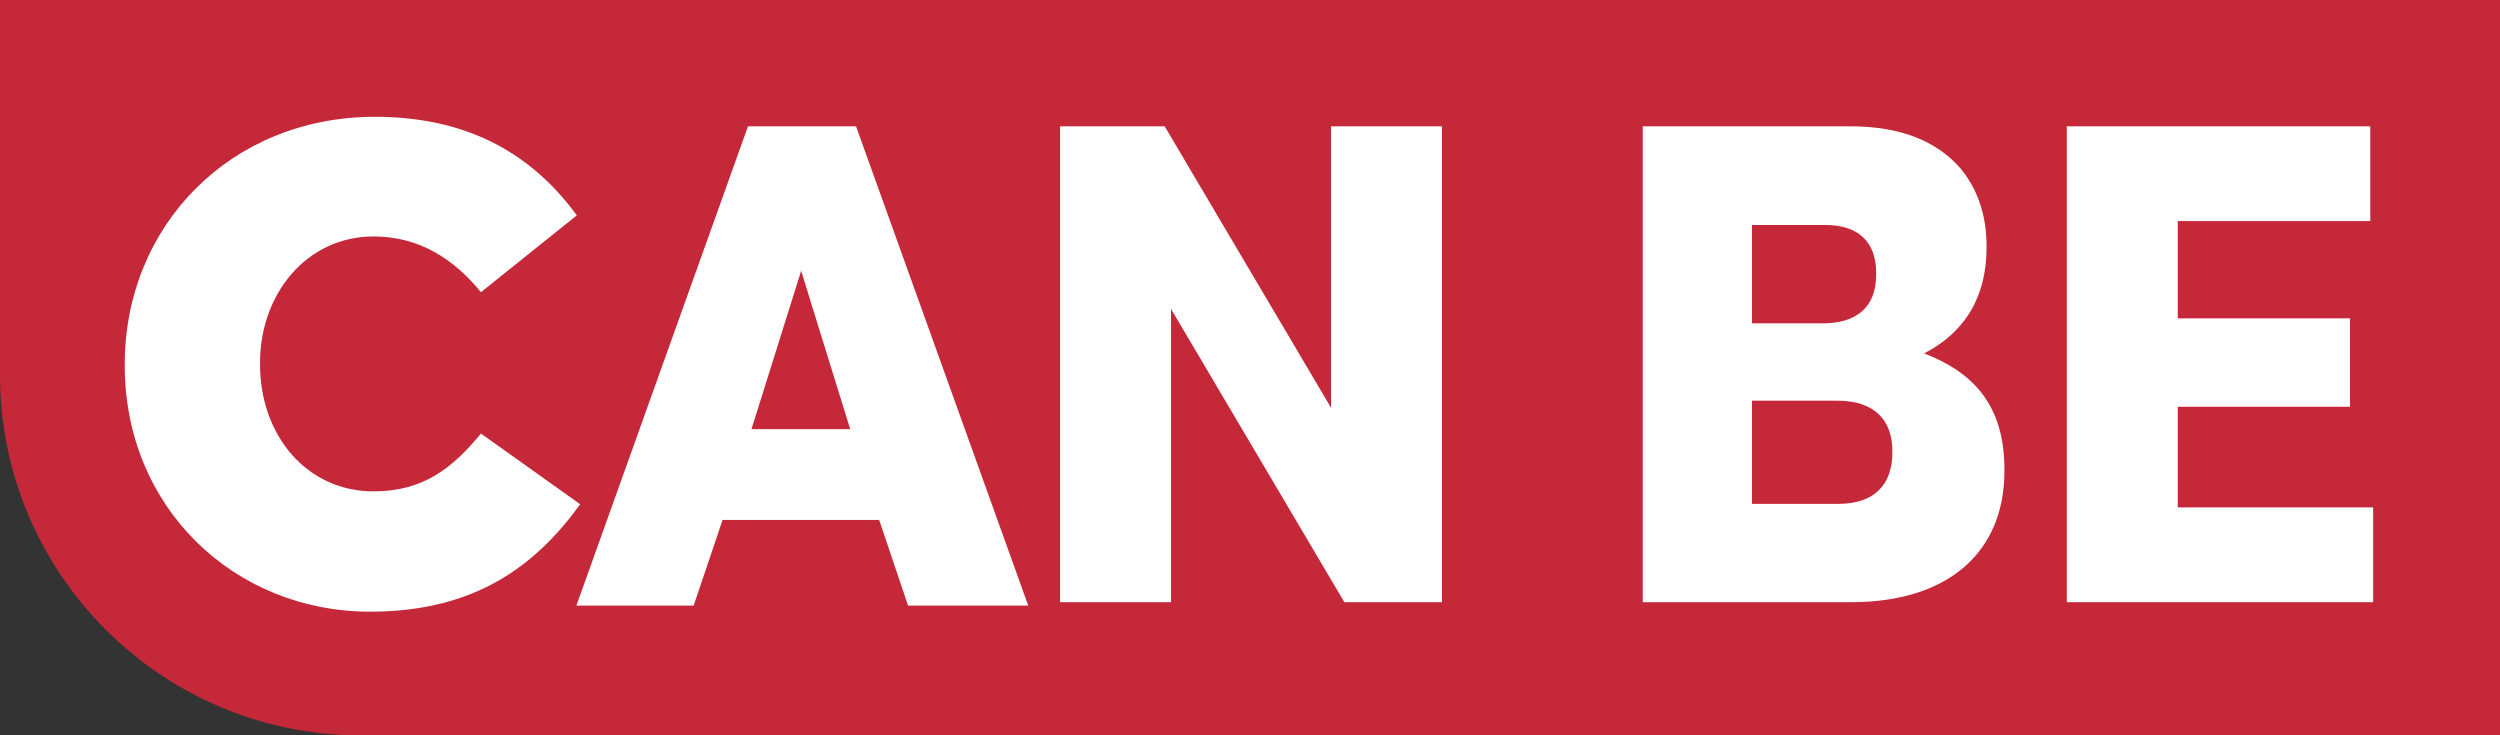
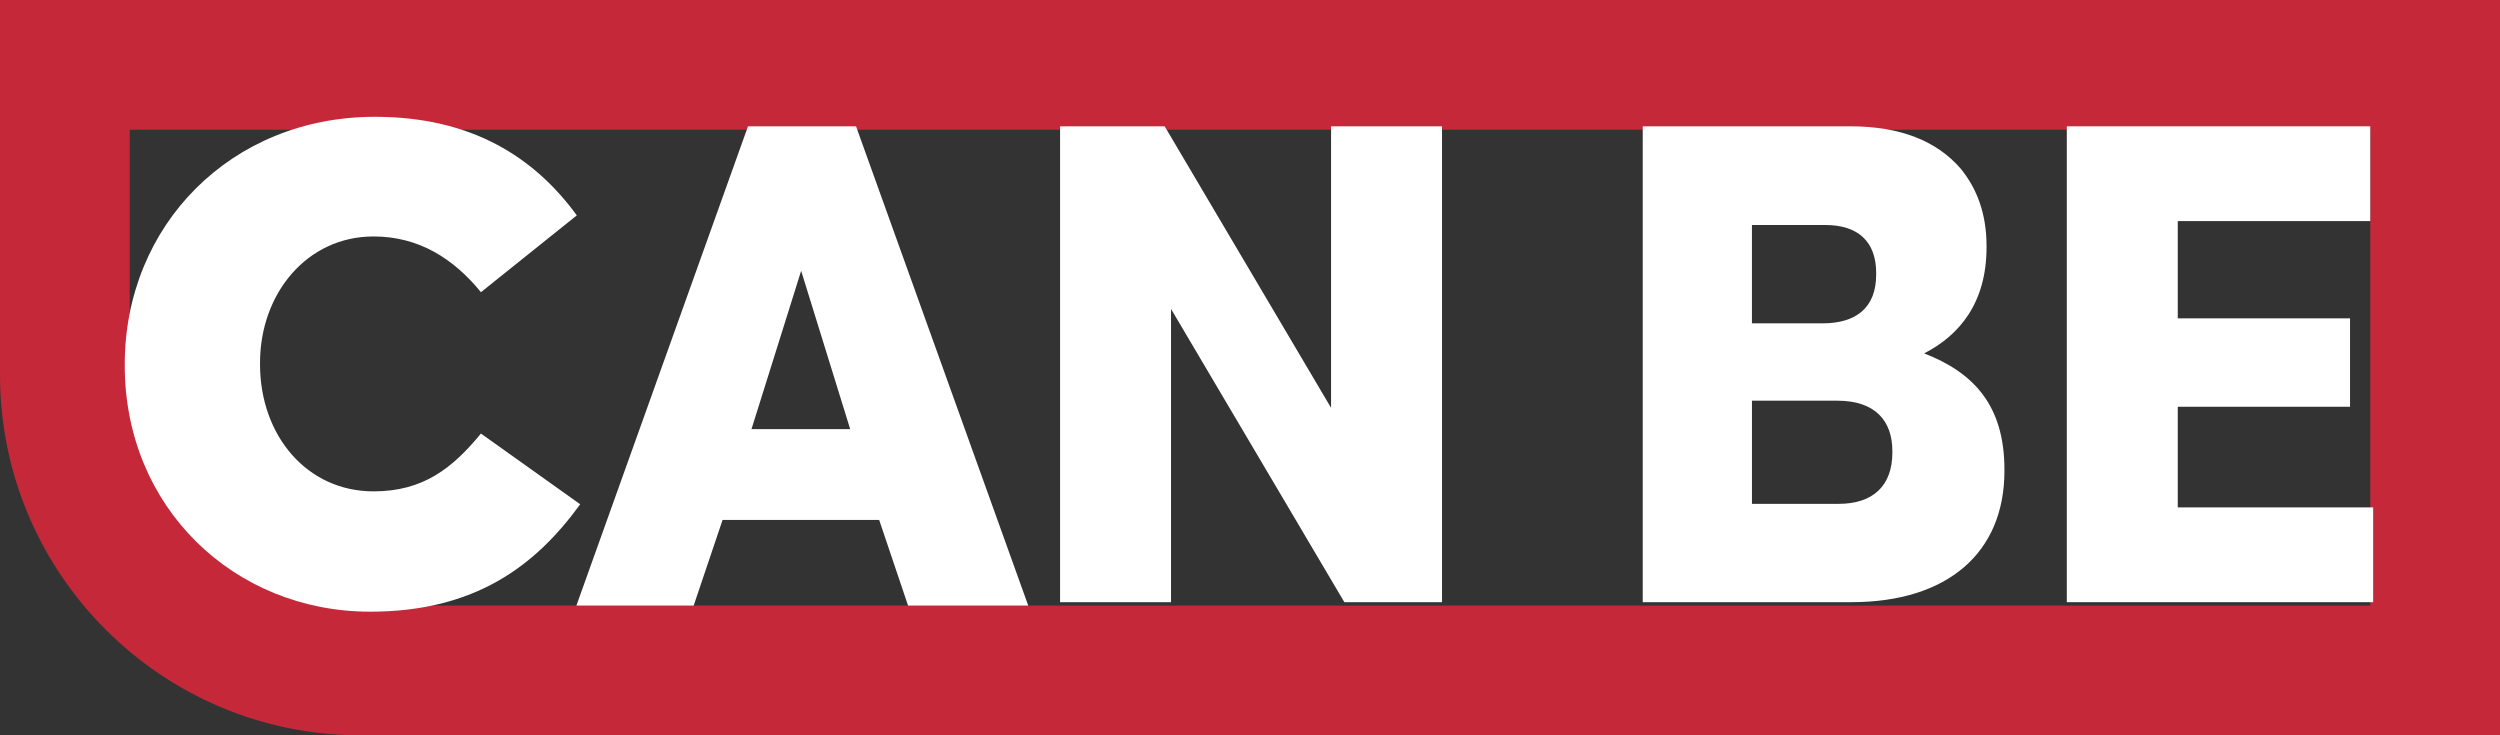
<svg xmlns="http://www.w3.org/2000/svg" version="1.1" id="Layer_1" x="0px" y="0px" viewBox="0 0 228.745 67.279" enable-background="new 0 0 228.745 67.279" xml:space="preserve">
  <rect x="0" y="0" width="228.745" height="67.279" fill="#333333" stroke="none" />
  <g>
-     <path fill="#C52838" d="M32.978,61.344c-14.912,0-27.043-12.131-27.043-27.043V5.935h216.875   v55.409H32.978z" />
-     <path fill="#C52838" d="M216.875,11.87v43.54H32.978c-11.658,0-21.108-9.451-21.108-21.108   V11.87H216.875 M228.745,0h-11.87H11.87H0v11.87v22.432   c0,18.184,14.794,32.978,32.978,32.978h183.897h11.87V55.41V11.87V0L228.745,0z" />
+     <path fill="#C52838" d="M216.875,11.87v43.54H32.978c-11.658,0-21.108-9.451-21.108-21.108   V11.87H216.875 M228.745,0h-11.87H11.87H0v11.87v22.432   c0,18.184,14.794,32.978,32.978,32.978h183.897h11.87V55.41V11.87V0z" />
  </g>
  <g>
    <polygon fill="#FFFFFF" points="121.79,37.316 106.565,11.558 96.995,11.558 96.995,55.098    107.146,55.098 107.146,28.266 123.006,55.098 131.941,55.098 131.941,11.558    121.79,11.558  " />
  </g>
  <path fill="#FFFFFF" d="M34.179,44.959c-6.095,0-10.387-5.1-10.387-11.631V33.204  c0-6.344,4.292-11.569,10.387-11.569c4.167,0,7.34,2.052,9.827,5.1l8.77-7.029  c-3.857-5.287-9.578-9.019-18.473-9.019c-13.186,0-22.889,9.952-22.889,22.64v0.124  c0,13,10.014,22.516,22.454,22.516c9.578,0,15.114-4.167,19.219-9.828  l-9.081-6.47C41.394,42.844,38.719,44.959,34.179,44.959z" />
  <g>
    <polygon fill="#FFFFFF" points="199.26,46.426 199.26,37.217 215.024,37.217 215.024,29.129    199.26,29.129 199.26,20.229 216.875,20.229 216.875,11.558 189.109,11.558    189.109,55.099 217.139,55.099 217.139,46.426  " />
    <path fill="#FFFFFF" d="M176.054,32.333c3.278-1.68,5.71-4.665,5.71-9.703v-0.125   c0-2.986-0.899-5.287-2.379-7.091c-2.168-2.488-5.446-3.856-10.098-3.856h-18.98   v43.54h19.085c8.829,0,14.01-4.541,14.01-12.005v-0.124   C183.403,37.06,180.548,34.075,176.054,32.333z M160.3,20.587h6.714   c3.014,0,4.652,1.536,4.652,4.391v0.146c0,3-1.797,4.463-4.917,4.463h-6.45   V20.587z M173.147,41.419c0,3-1.745,4.683-4.917,4.683h-7.93v-9.439h7.824   c3.437,0,5.023,1.83,5.023,4.609V41.419z" />
  </g>
  <path fill="#FFFFFF" d="M78.327,11.559L68.44,11.558L52.739,55.409H63.47l2.644-7.837  h14.328l2.643,7.837h10.997L78.327,11.559z M68.759,39.266l4.545-14.488  L77.791,39.266H68.759z" />
  <g>
</g>
  <g>
</g>
  <g>
</g>
  <g>
</g>
  <g>
</g>
  <g>
</g>
</svg>